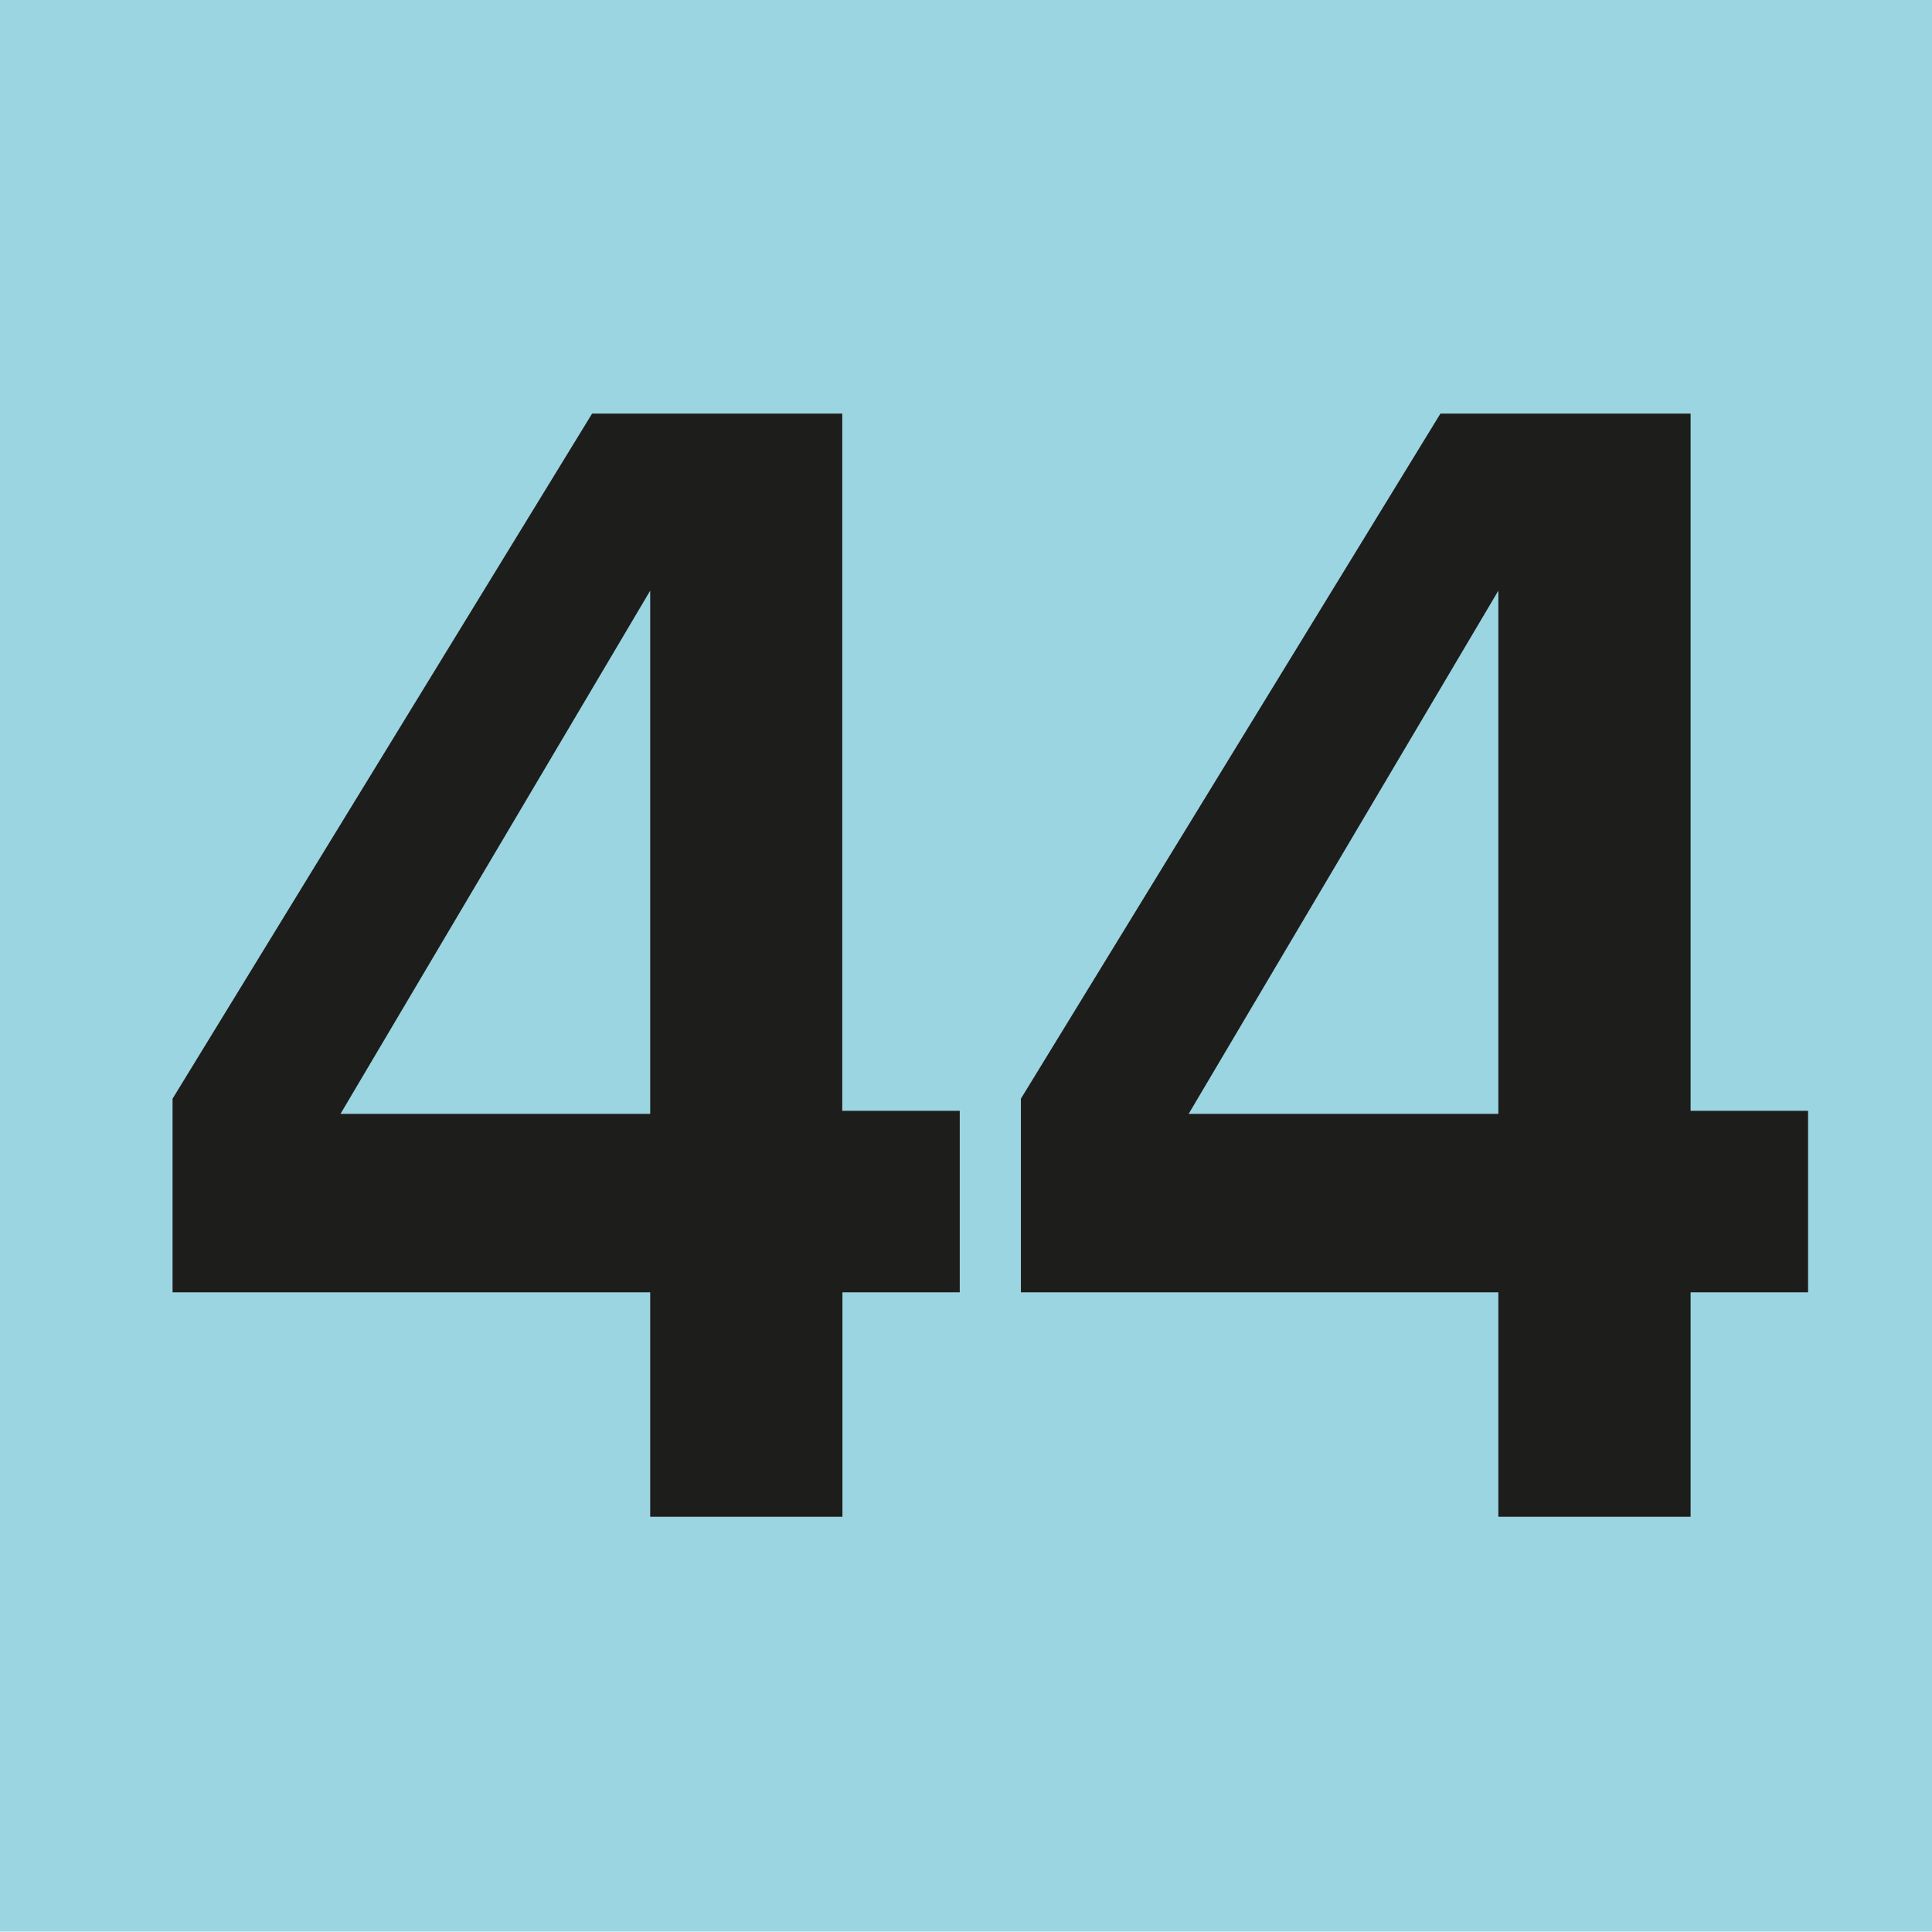
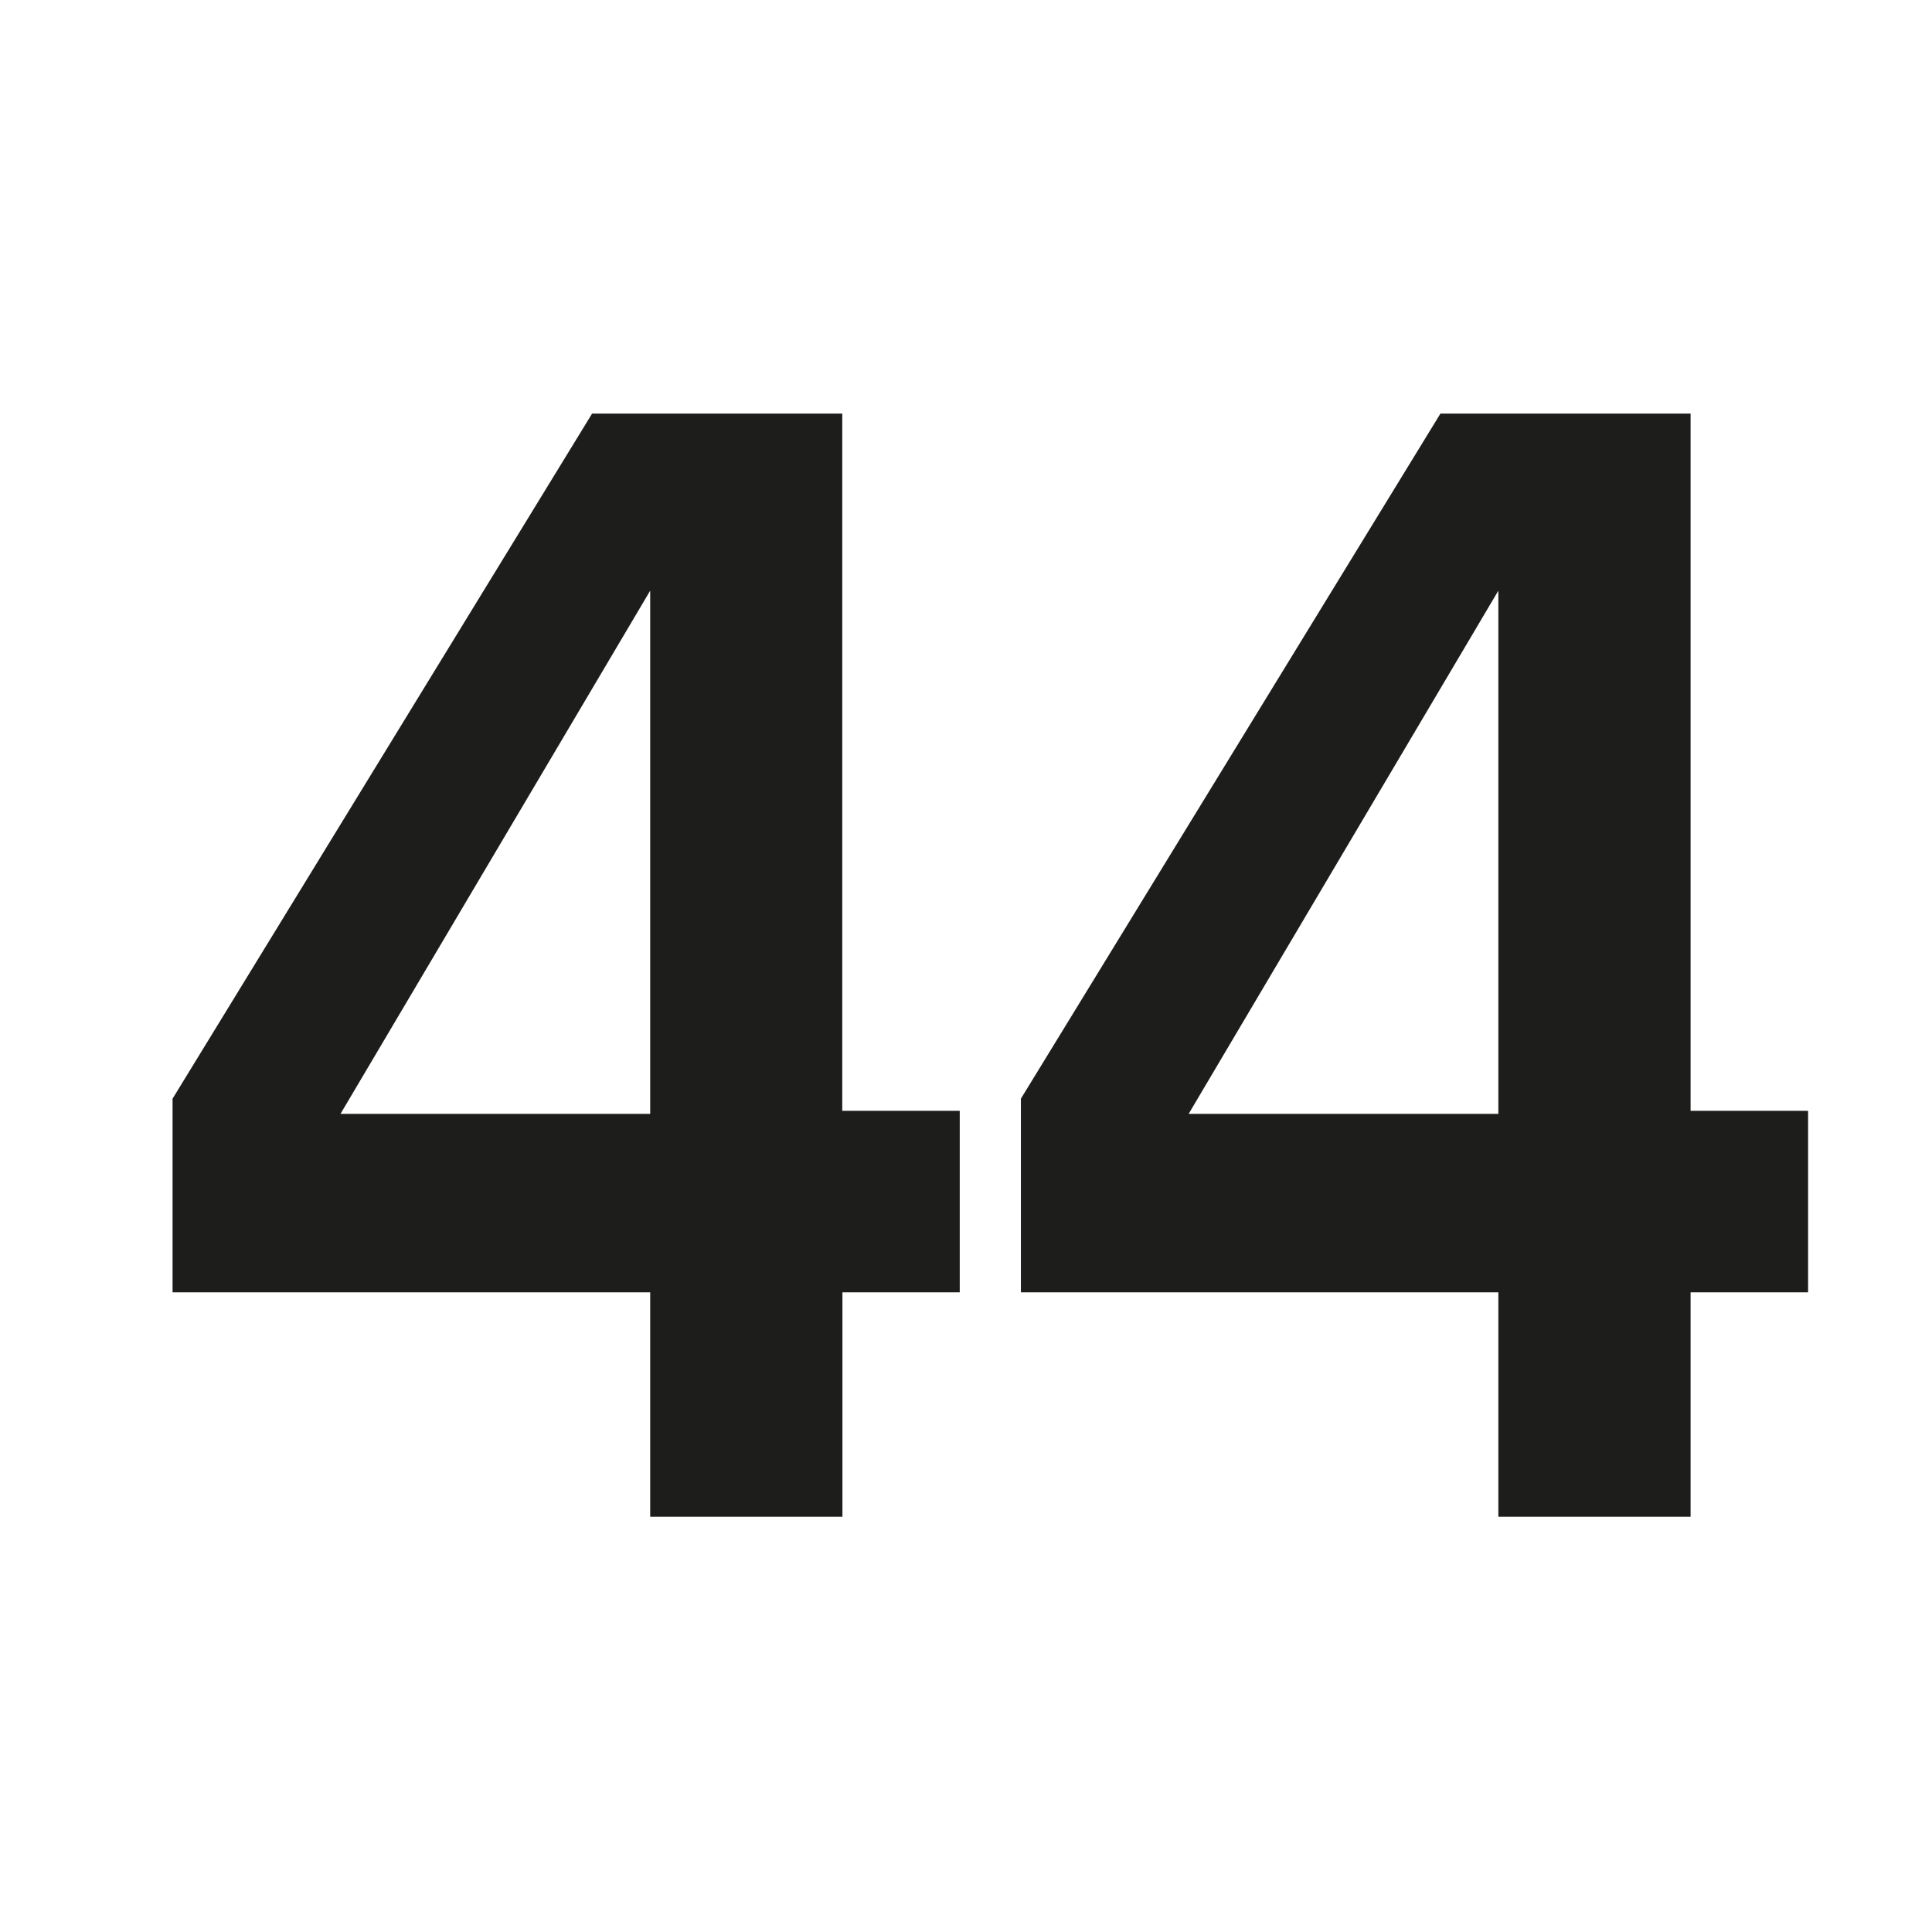
<svg xmlns="http://www.w3.org/2000/svg" id="uuid-a83bdffc-ff79-4cbd-af28-d8add1c6fed8" viewBox="0 0 10.804 10.802">
  <defs>
    <style>.uuid-5a5f2b58-6153-4961-a46c-b2b0fbea2206{fill:#9bd5e2;}.uuid-be831a2b-6669-4053-9128-96744c3619d7{fill:#1d1d1b;}</style>
  </defs>
  <g id="uuid-2eb48431-d355-4ad7-841b-ece54394f843">
    <g>
-       <rect class="uuid-5a5f2b58-6153-4961-a46c-b2b0fbea2206" width="10.804" height="10.802" />
      <g>
        <path class="uuid-be831a2b-6669-4053-9128-96744c3619d7" d="M4.711,7.227v1.255h-1.075v-1.255H.965v-1.083L3.311,2.313h1.399v3.899h.657v1.015h-.657Zm-1.075-3.924l-1.732,2.926h1.732V3.303Z" />
        <path class="uuid-be831a2b-6669-4053-9128-96744c3619d7" d="M9.454,7.227v1.255h-1.075v-1.255h-2.67v-1.083l2.346-3.831h1.399v3.899h.657v1.015h-.657Zm-1.075-3.924l-1.732,2.926h1.732V3.303Z" />
      </g>
    </g>
  </g>
</svg>